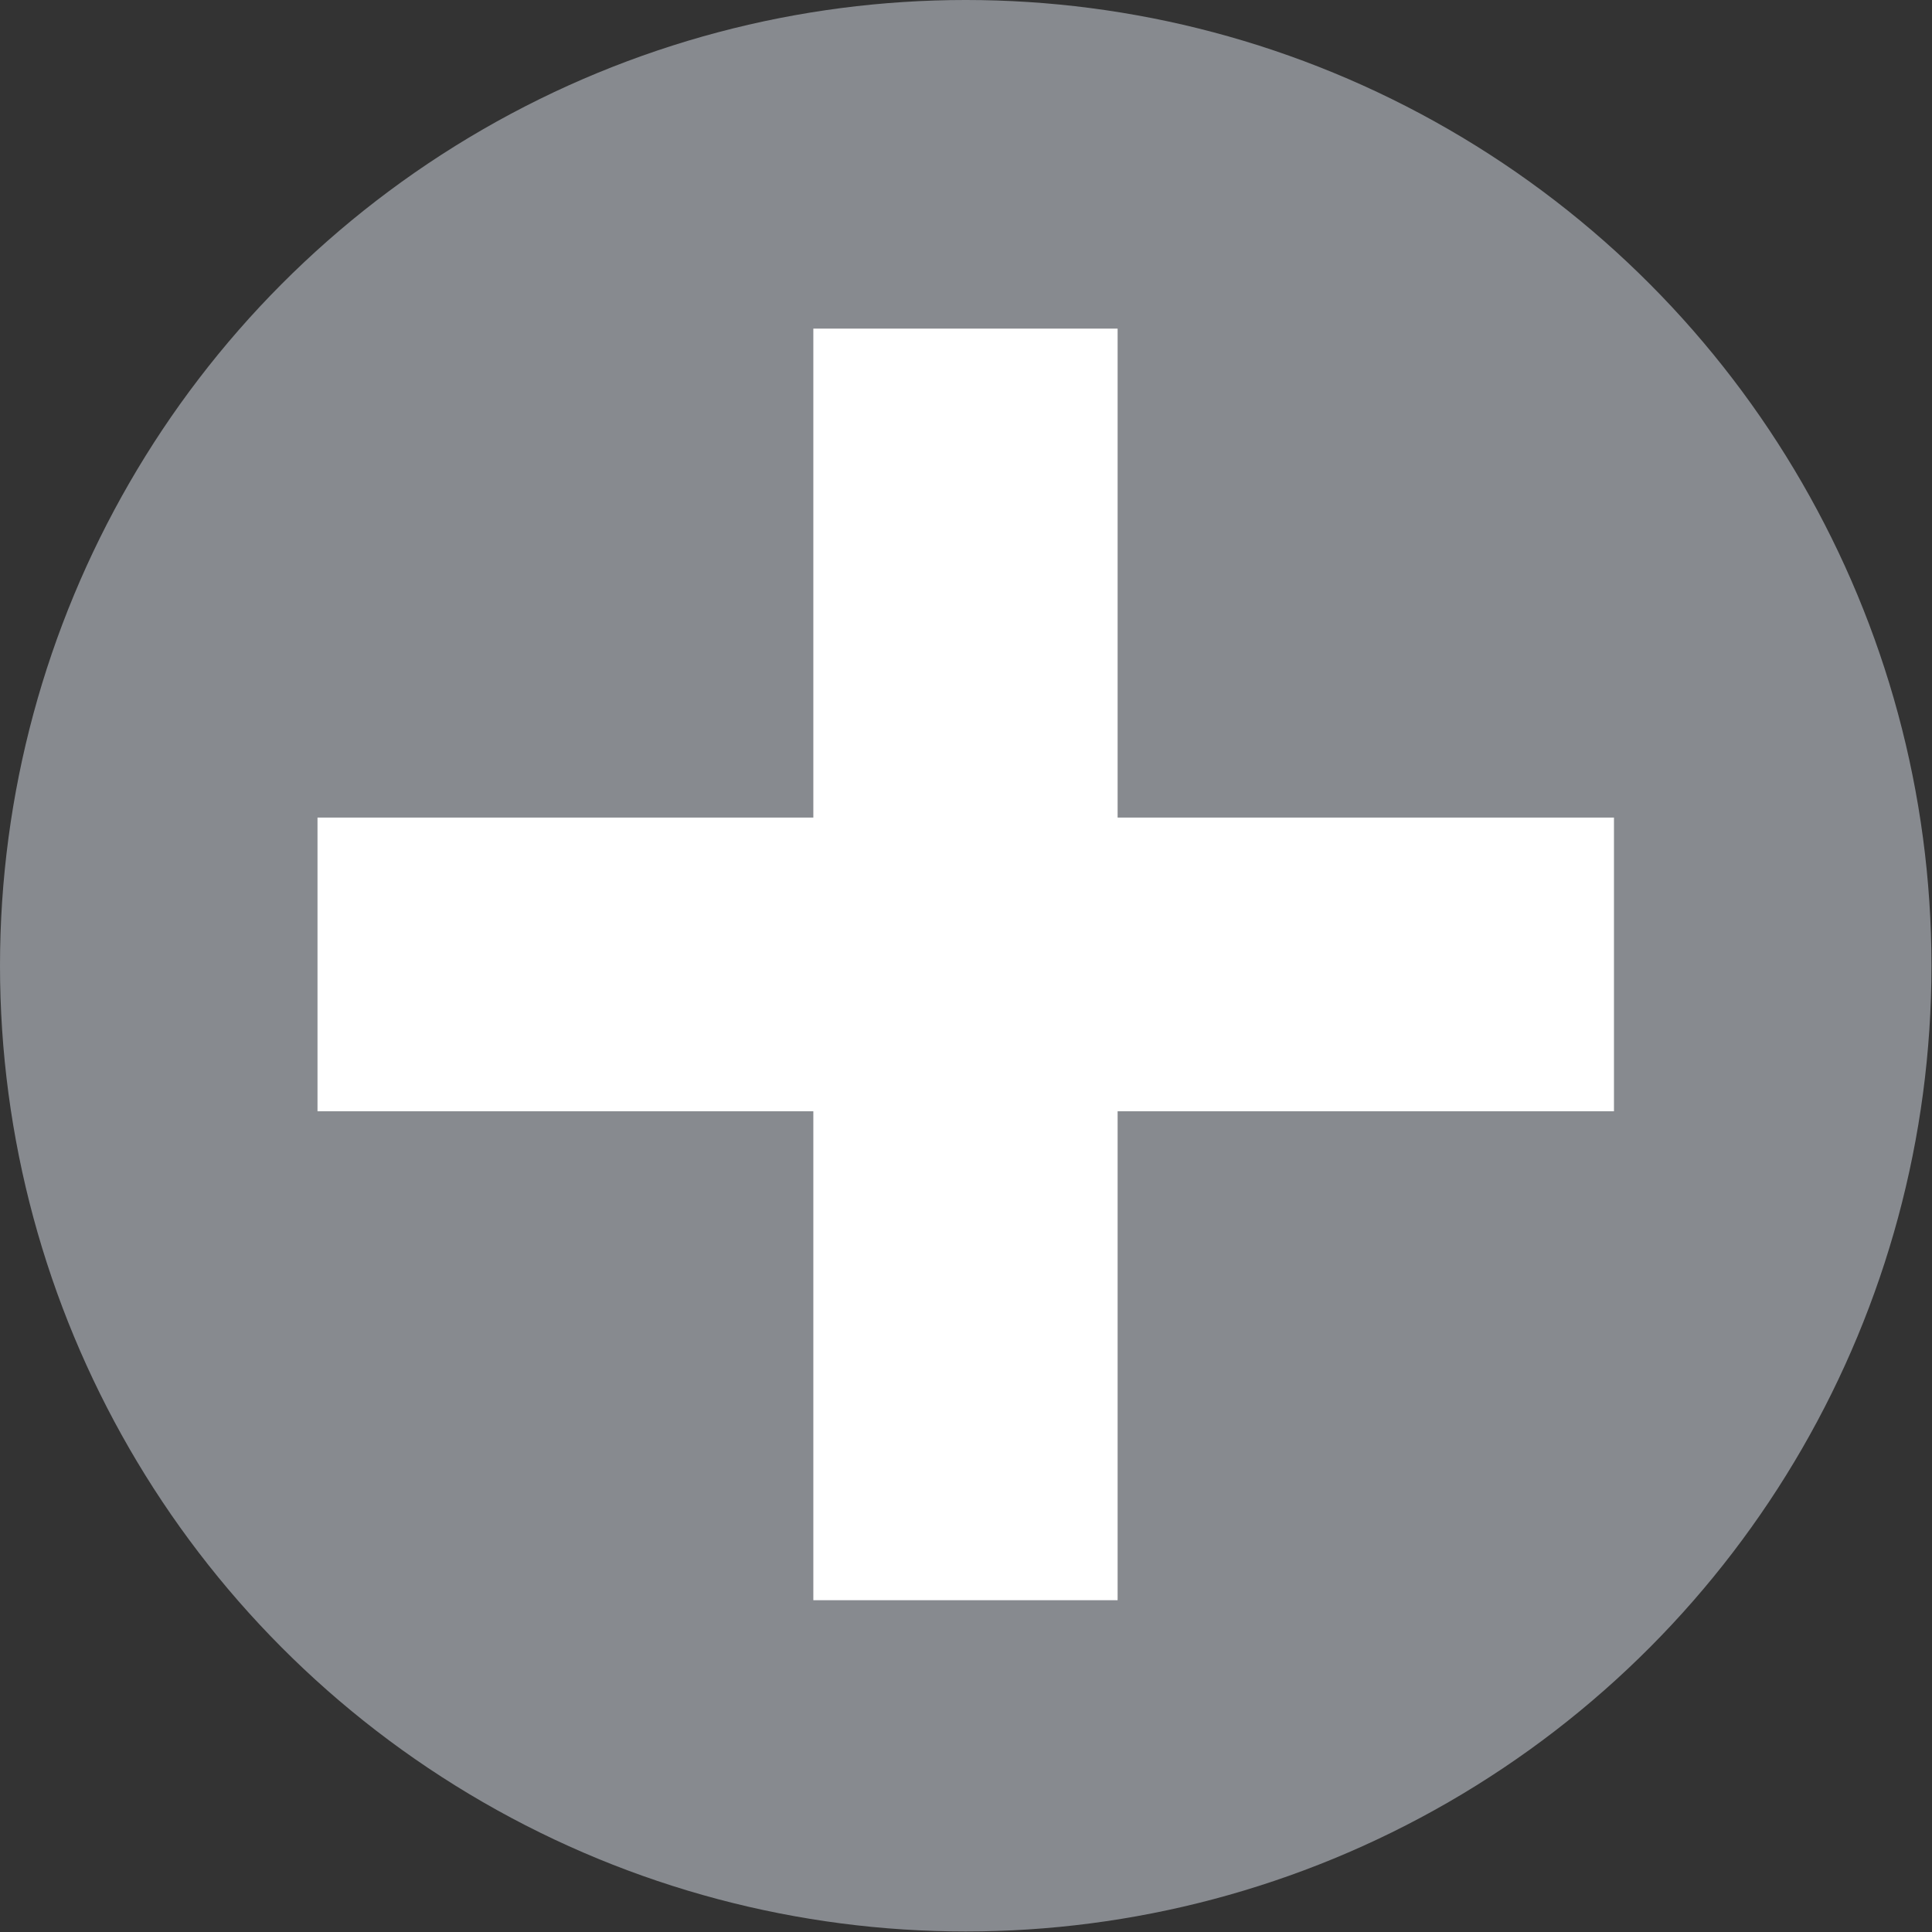
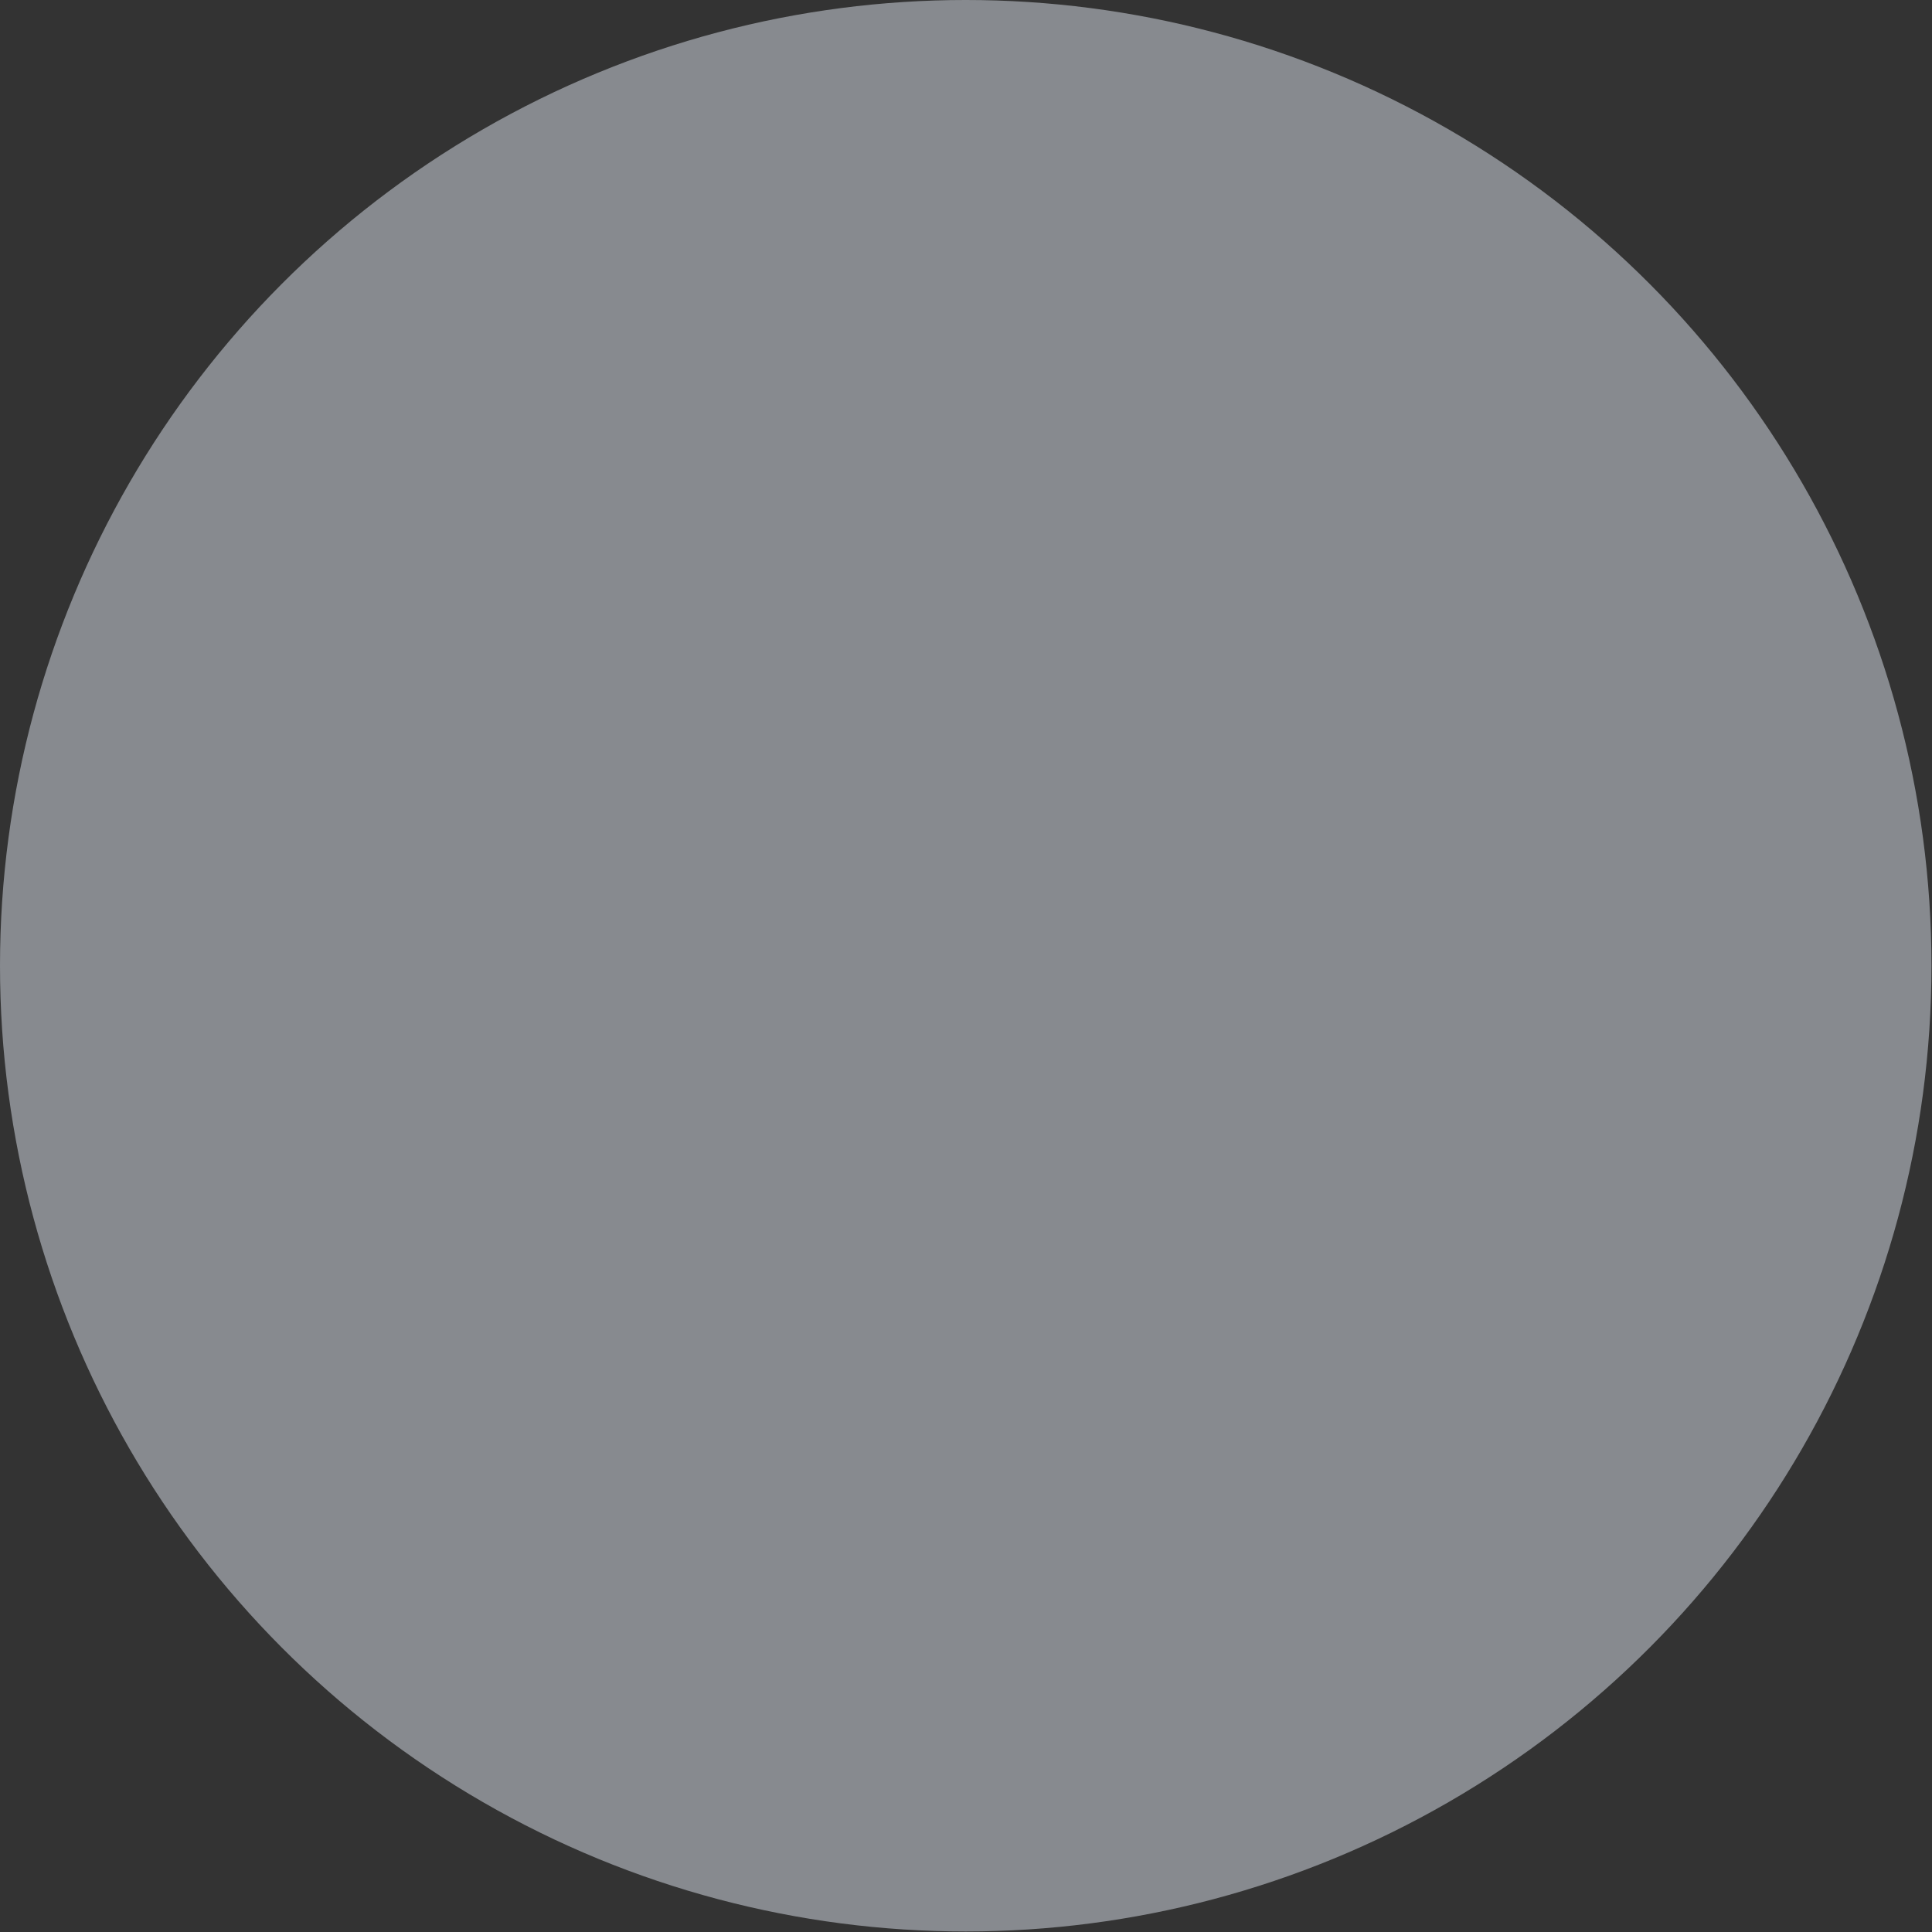
<svg xmlns="http://www.w3.org/2000/svg" viewBox="0 0 36.51 36.51">
  <rect x="0" y="0" width="36.51" height="36.51" fill="#333333" stroke="none" />
  <defs>
    <style>
      .a {
        fill: #878a8f;
      }

      .b {
        fill: #fff;
      }
    </style>
  </defs>
  <title>hotspot</title>
  <g>
    <circle class="a" cx="18.25" cy="18.25" r="18.25" />
-     <path class="b" d="M21.12,21v9.24H15.37V21H6V15.45h9.37V6.21h5.75v9.24H30.5V21Z" />
  </g>
</svg>